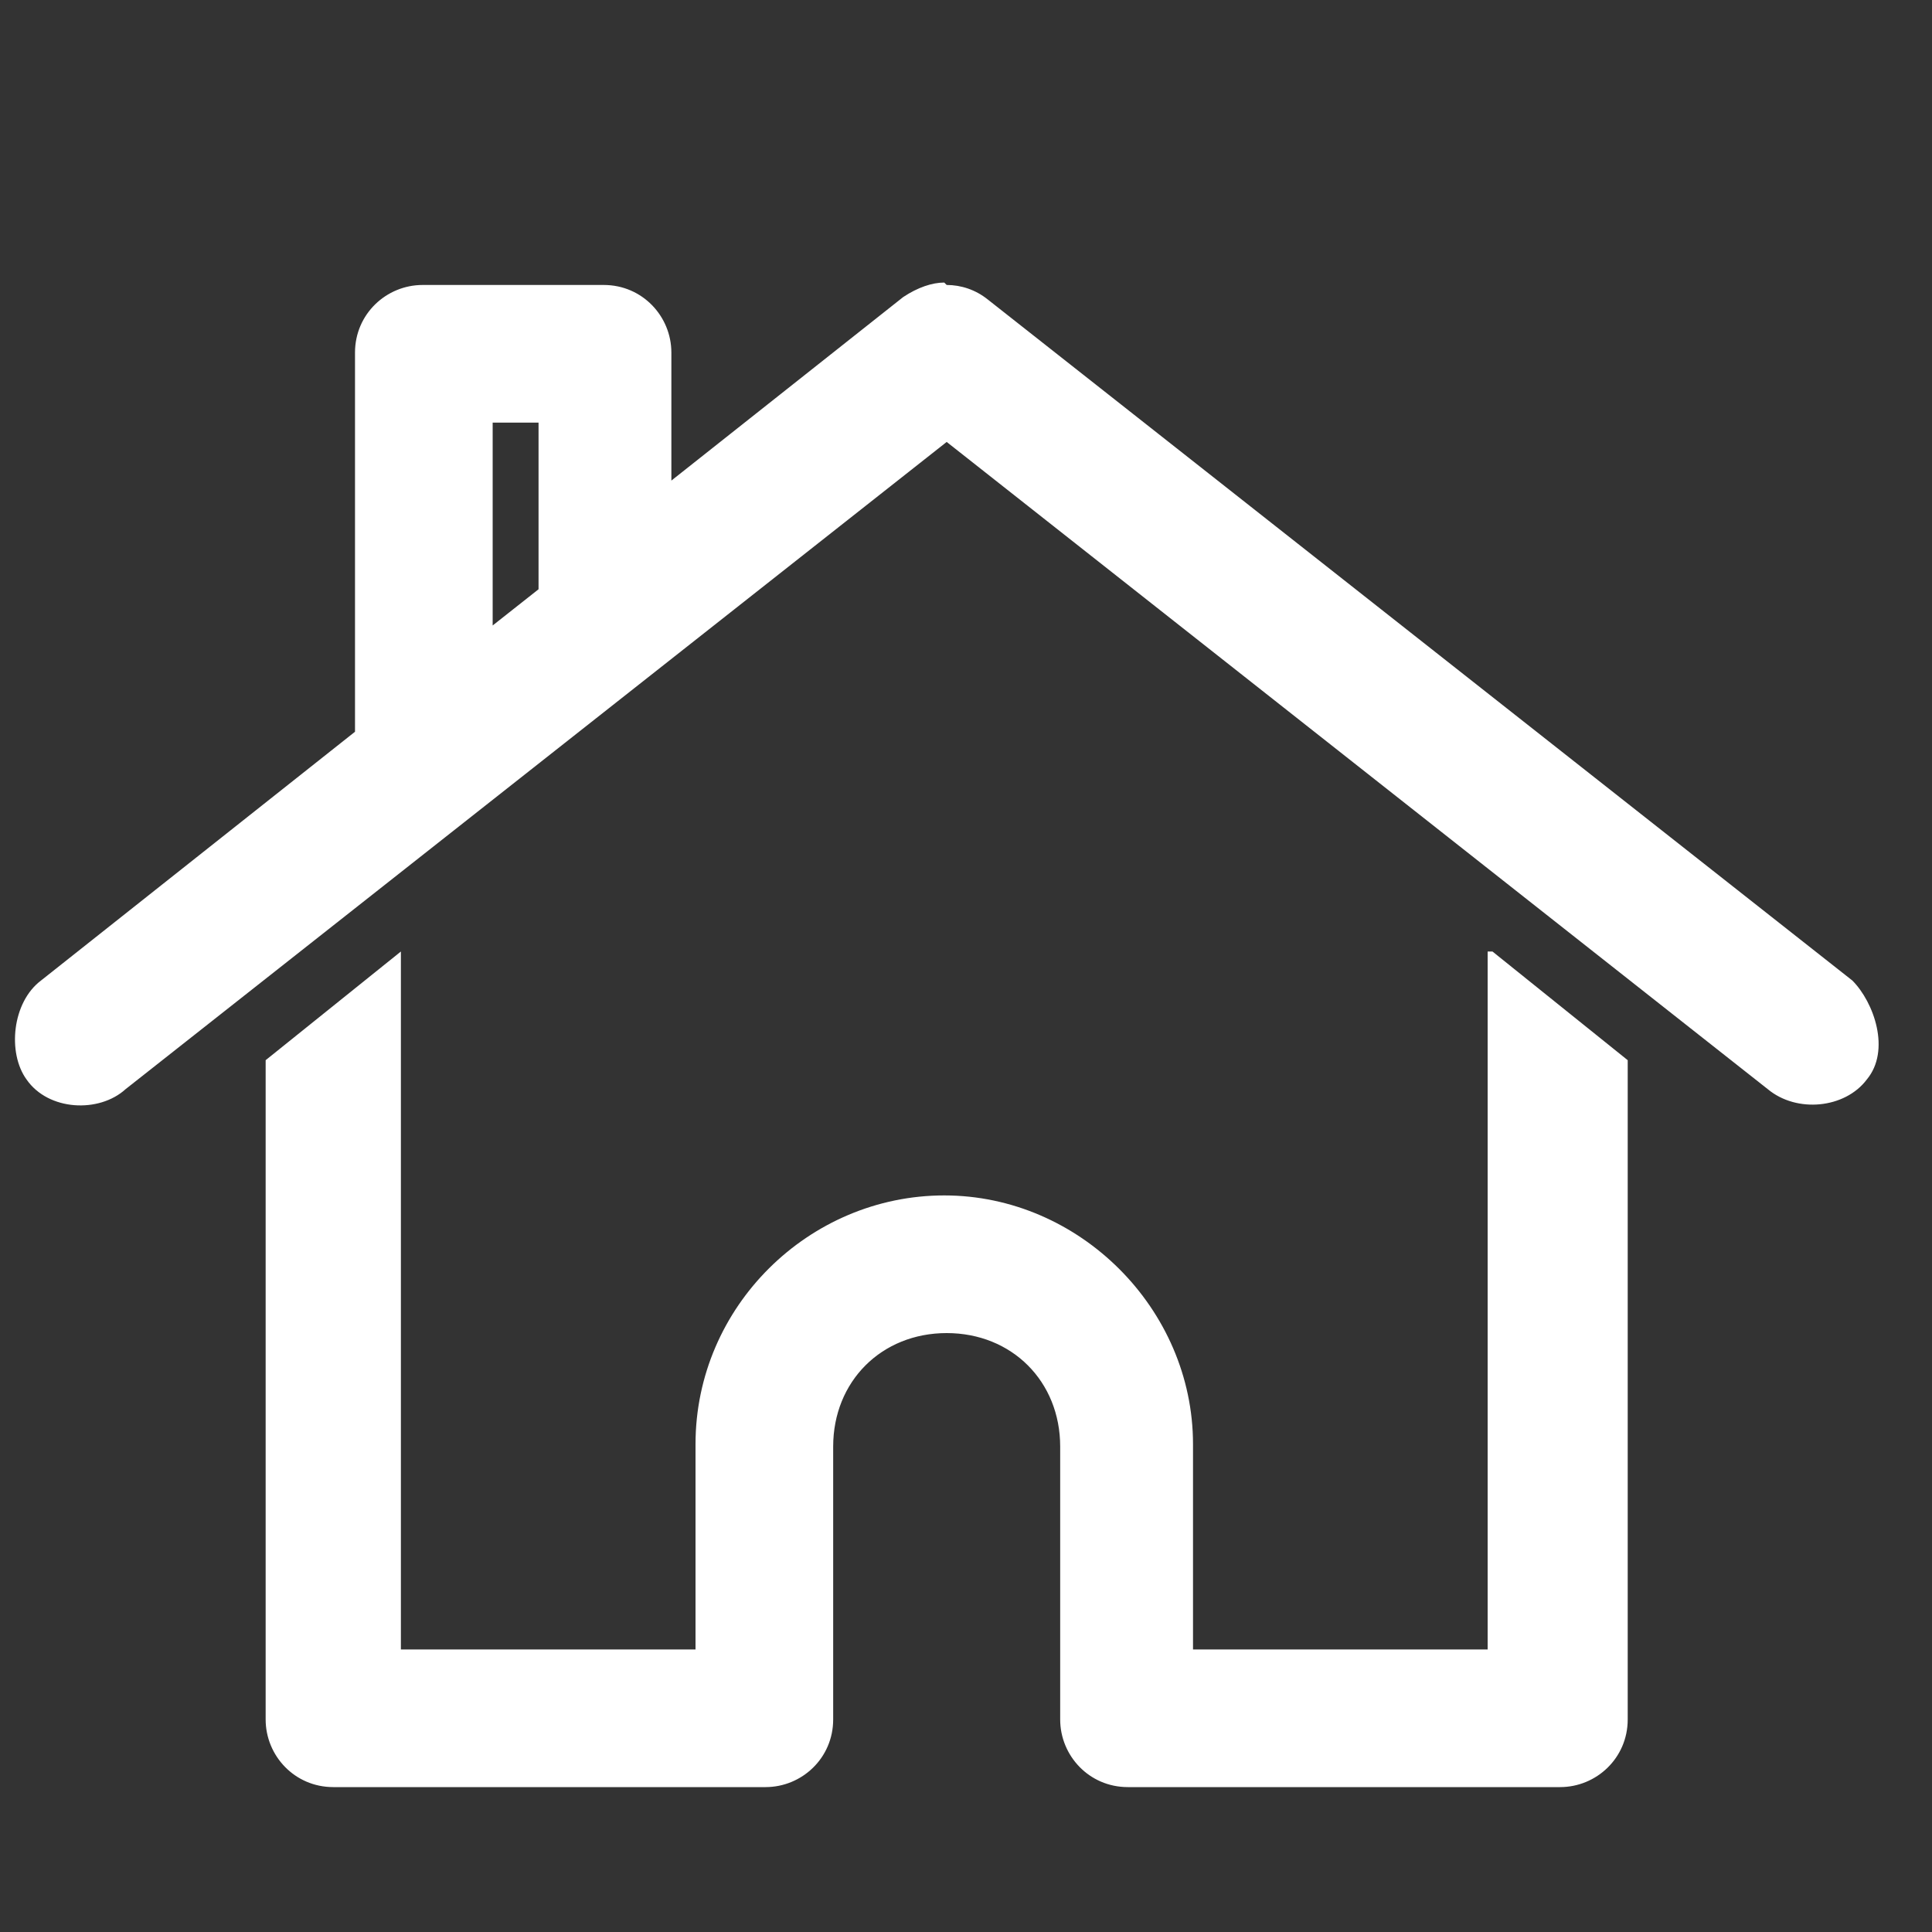
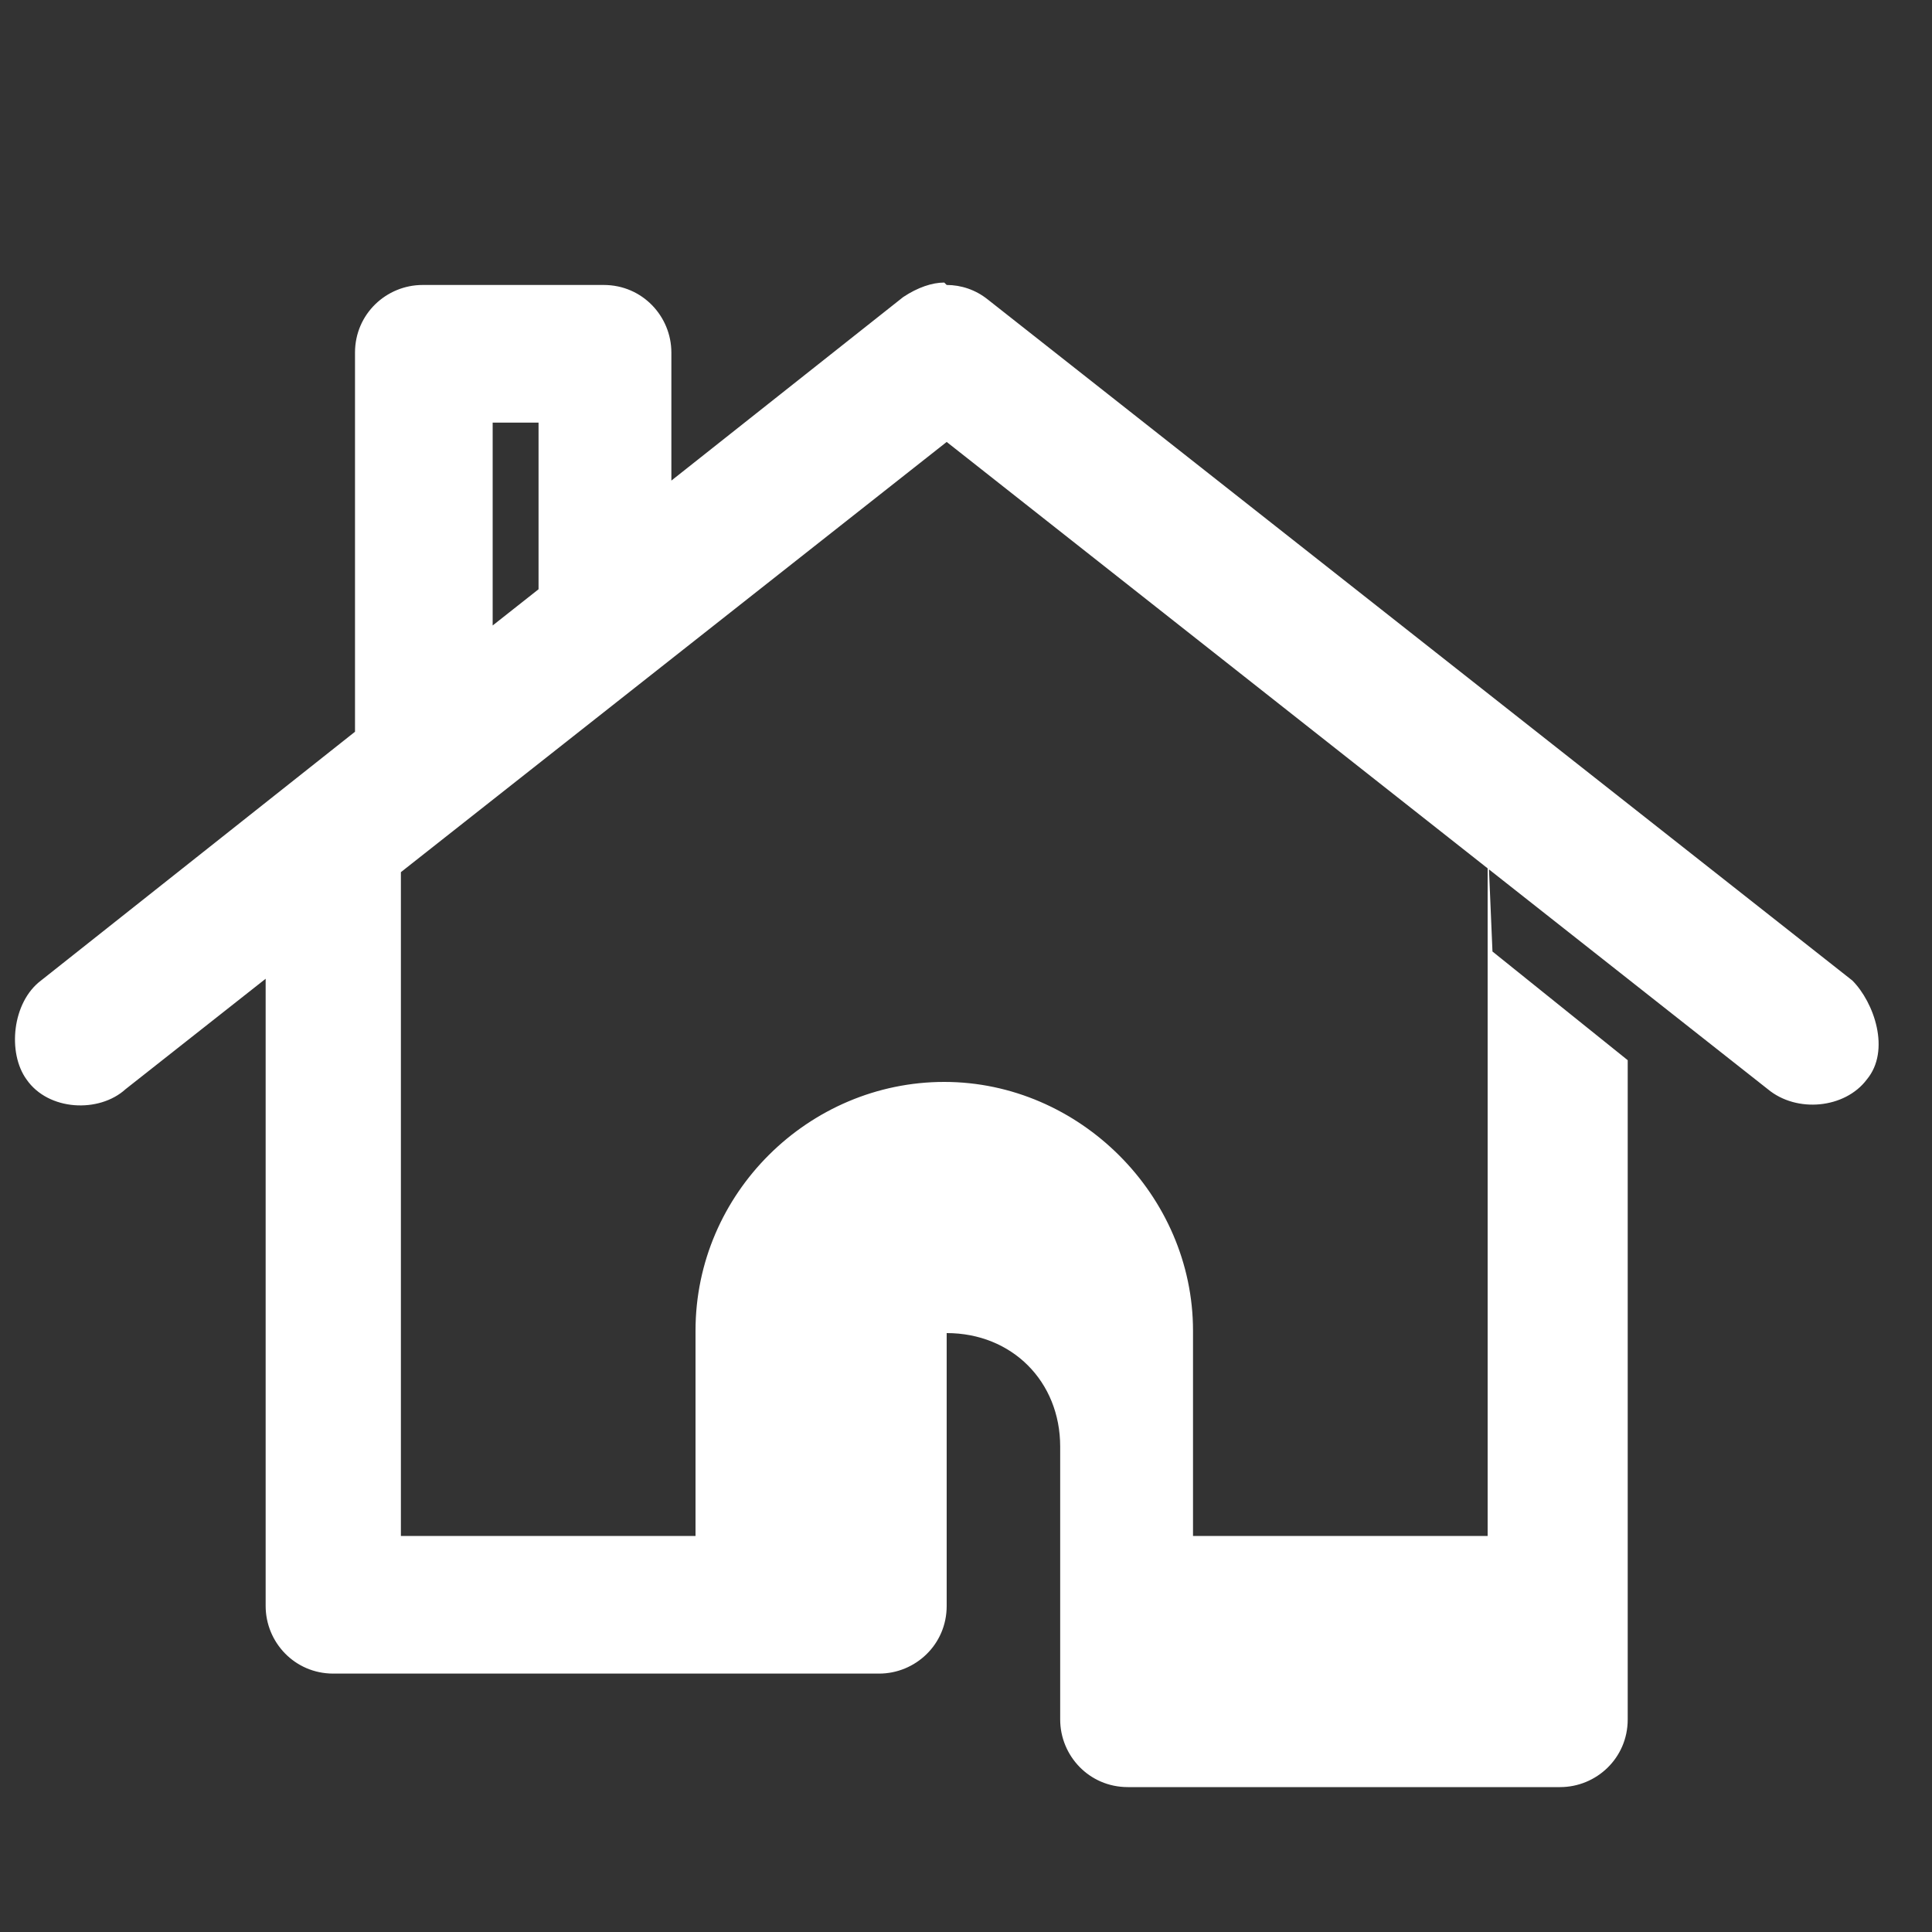
<svg xmlns="http://www.w3.org/2000/svg" id="Layer_1" version="1.1" viewBox="0 0 80 80">
  <rect x="0" y="0" width="80" height="80" fill="#333333" stroke="none" />
  <defs>
    <style>
      .st0 {
        fill: #fff;
      }
    </style>
  </defs>
-   <path class="st0" d="M39.2,11.8c.6,0,1.2.2,1.7.6l35.8,28.2c.9.9,1.6,2.9.6,4.1-.9,1.2-2.9,1.4-4.1.4l-34-26.8L5.2,45.1c-1.1,1-3.2.9-4.1-.4-.8-1.1-.6-3.2.6-4.1l13-10.3v-15.7c0-1.6,1.3-2.8,2.8-2.8h7.5c1.6,0,2.8,1.3,2.8,2.8v5.3l9.6-7.6c.6-.4,1.2-.6,1.7-.6h0ZM22.3,17.5h-1.9v8.4l1.9-1.5v-6.9ZM61.8,39.4l5.6,4.5v27.3c0,1.6-1.3,2.8-2.8,2.8h-17.9c-1.6,0-2.8-1.3-2.8-2.8v-11.3c0-2.7-2-4.7-4.7-4.7s-4.7,2-4.7,4.7v11.3c0,1.6-1.3,2.8-2.8,2.8H13.8c-1.6,0-2.8-1.3-2.8-2.8v-27.3l5.6-4.5v28.9h12.2v-8.5c0-5.7,4.7-10.3,10.3-10.3s10.3,4.7,10.3,10.3v8.5h12.2v-28.9h0Z" />
+   <path class="st0" d="M39.2,11.8c.6,0,1.2.2,1.7.6l35.8,28.2c.9.9,1.6,2.9.6,4.1-.9,1.2-2.9,1.4-4.1.4l-34-26.8L5.2,45.1c-1.1,1-3.2.9-4.1-.4-.8-1.1-.6-3.2.6-4.1l13-10.3v-15.7c0-1.6,1.3-2.8,2.8-2.8h7.5c1.6,0,2.8,1.3,2.8,2.8v5.3l9.6-7.6c.6-.4,1.2-.6,1.7-.6h0ZM22.3,17.5h-1.9v8.4l1.9-1.5v-6.9ZM61.8,39.4l5.6,4.5v27.3c0,1.6-1.3,2.8-2.8,2.8h-17.9c-1.6,0-2.8-1.3-2.8-2.8v-11.3c0-2.7-2-4.7-4.7-4.7v11.3c0,1.6-1.3,2.8-2.8,2.8H13.8c-1.6,0-2.8-1.3-2.8-2.8v-27.3l5.6-4.5v28.9h12.2v-8.5c0-5.7,4.7-10.3,10.3-10.3s10.3,4.7,10.3,10.3v8.5h12.2v-28.9h0Z" />
</svg>